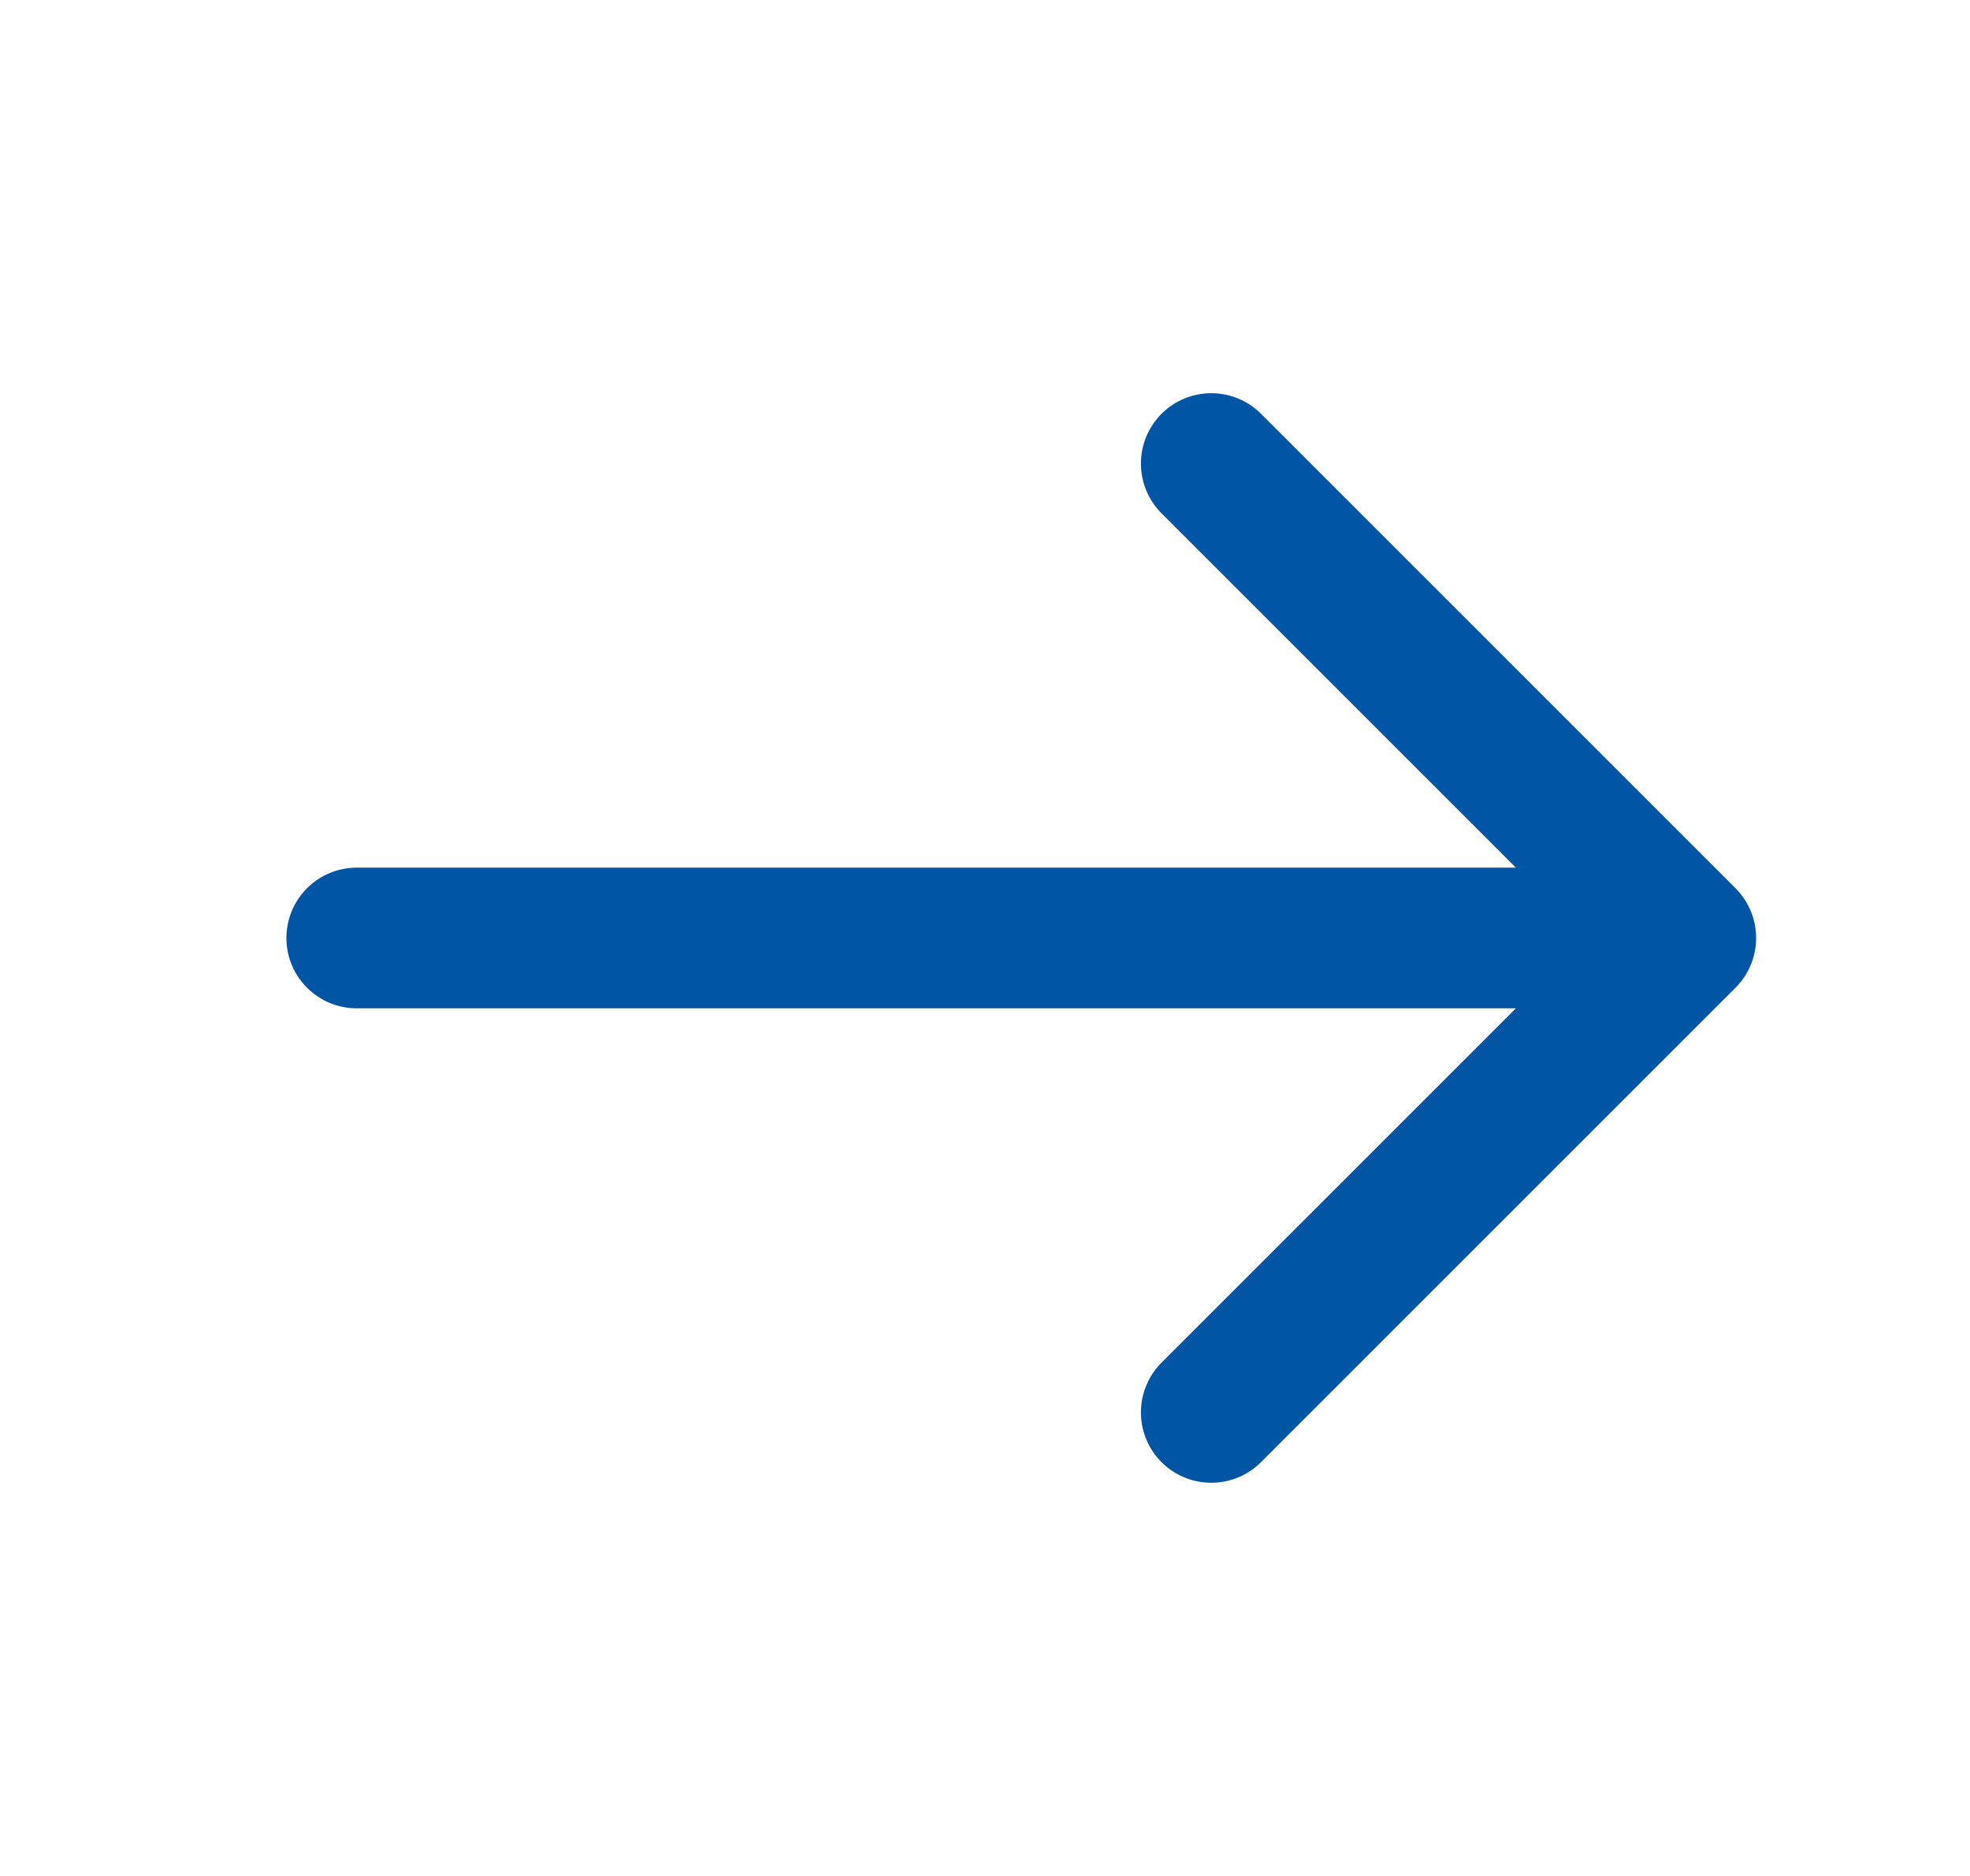
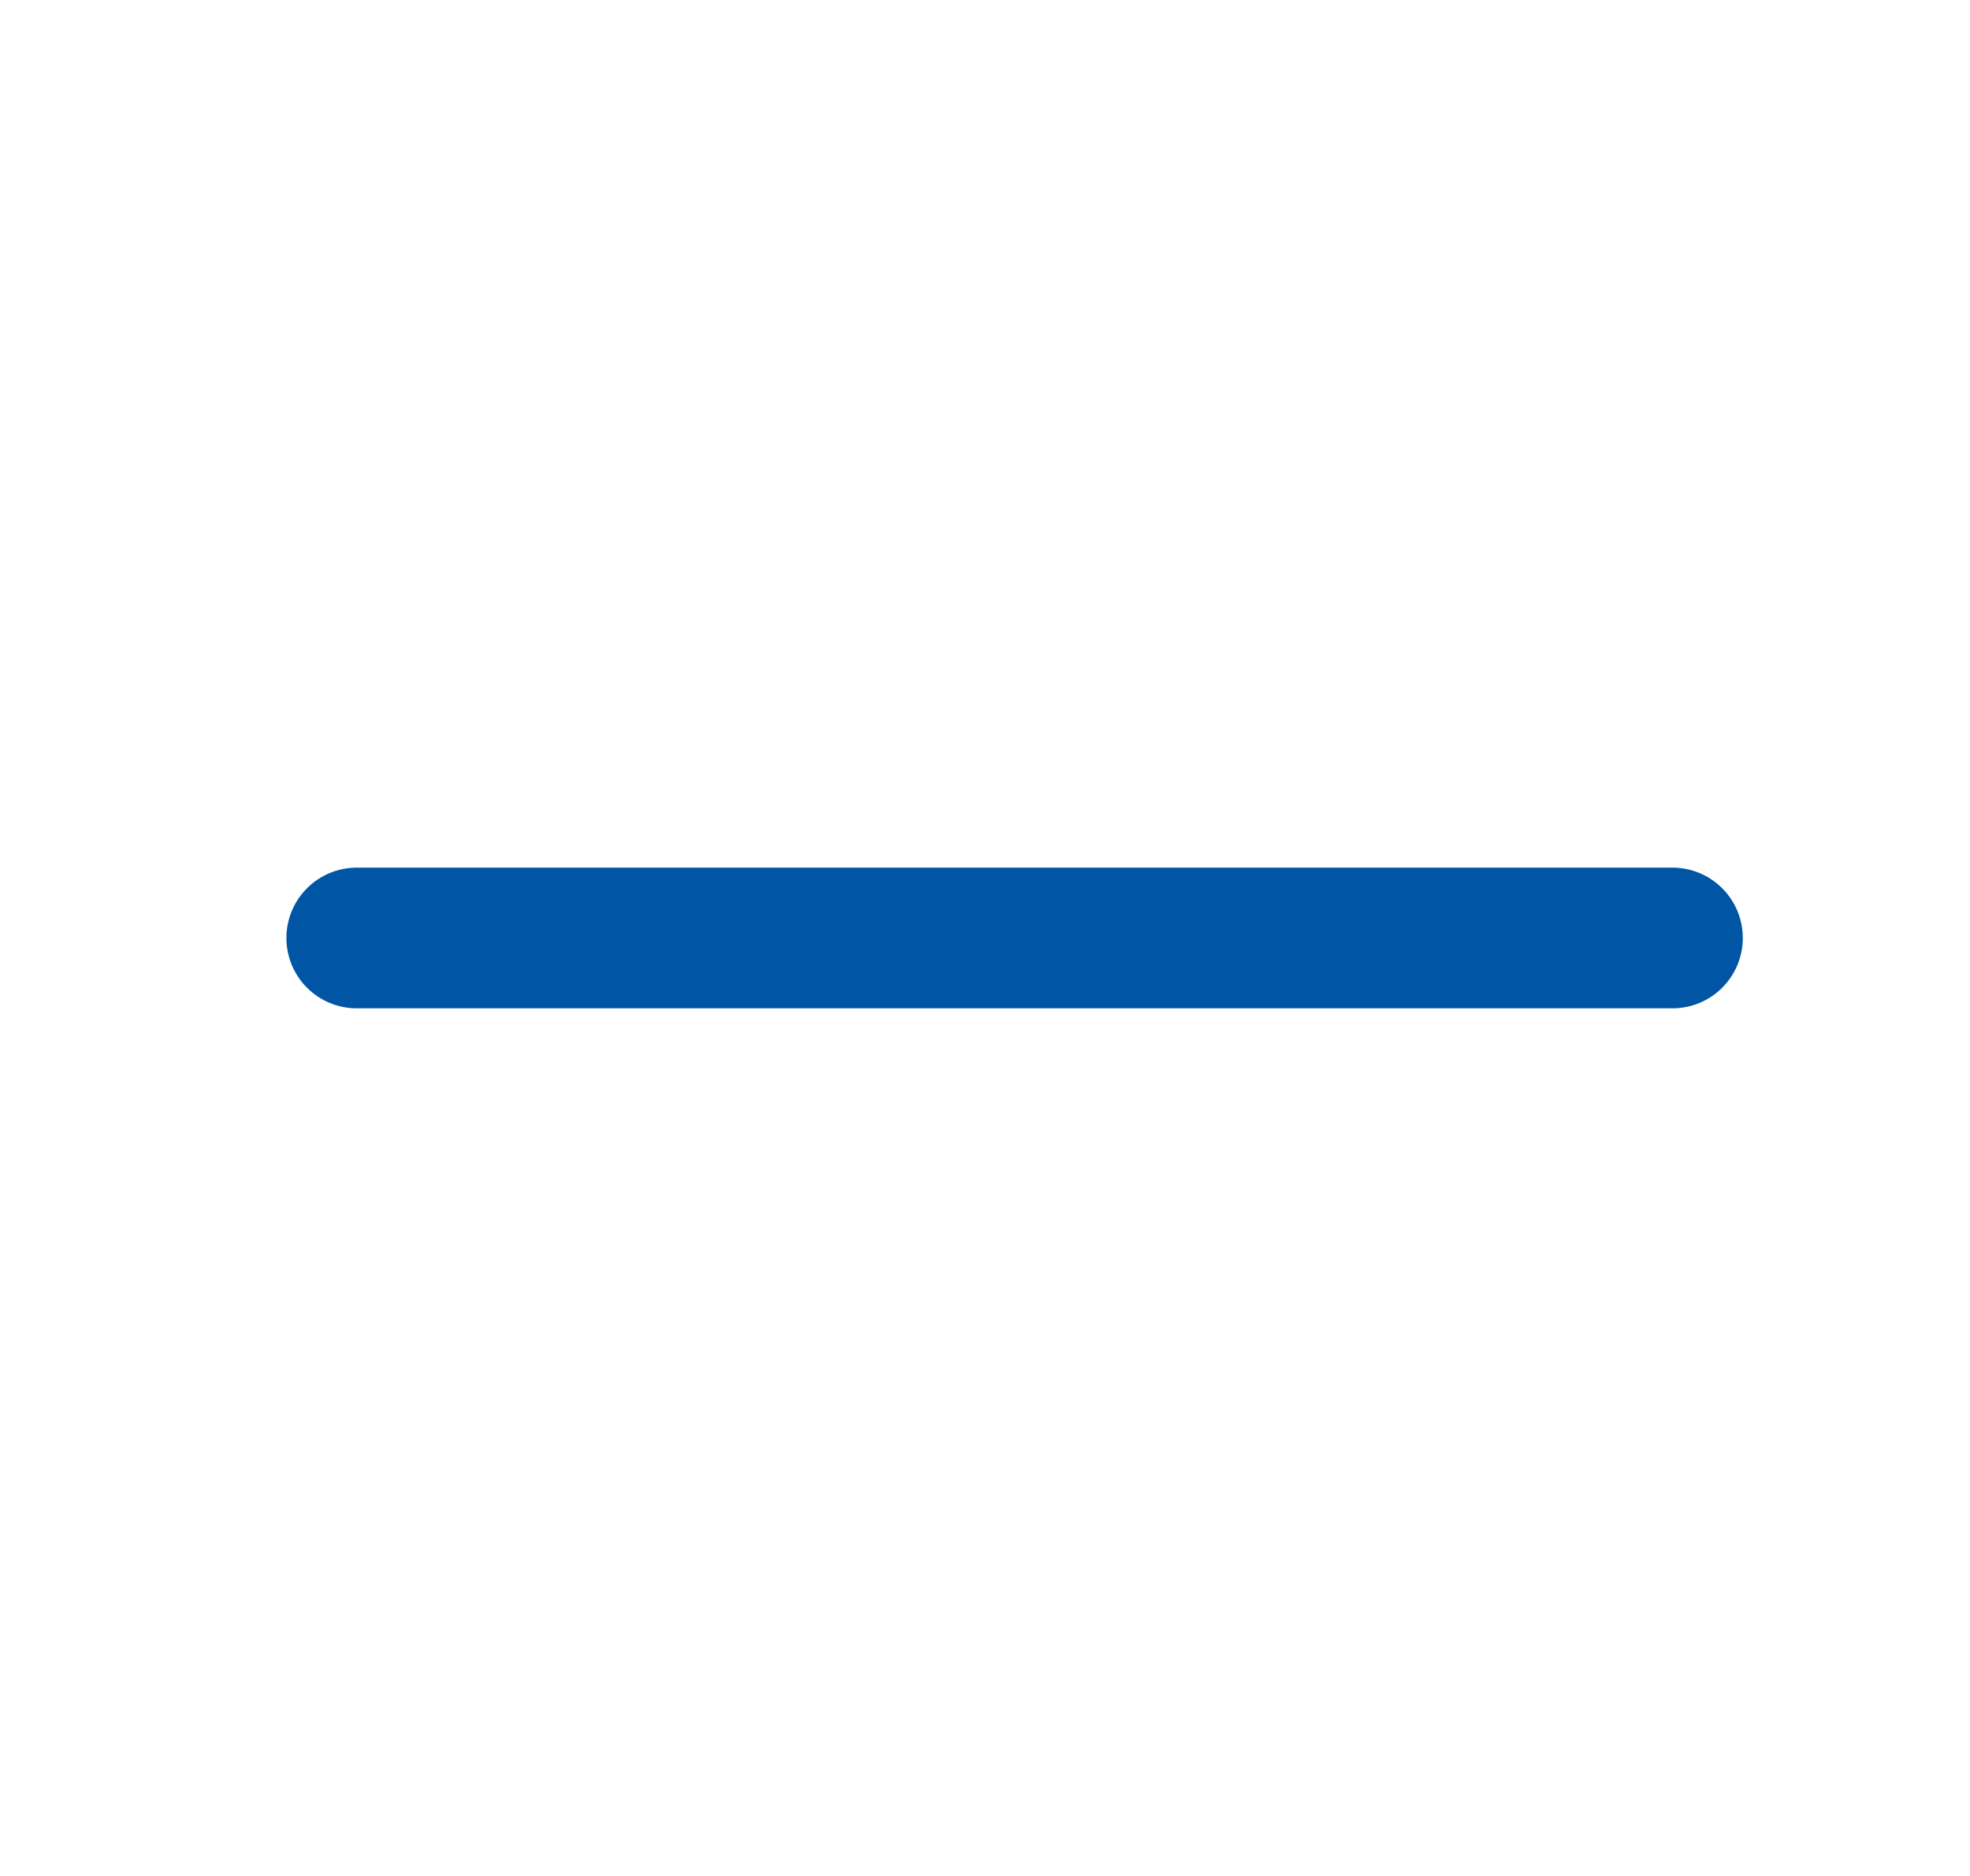
<svg xmlns="http://www.w3.org/2000/svg" width="21" height="20" viewBox="0 0 21 20" fill="none">
-   <path d="M12.912 4.942L17.97 10L12.912 15.058" stroke="#0055A4" stroke-width="1.5" stroke-miterlimit="10" stroke-linecap="round" stroke-linejoin="round" />
  <path d="M3.803 10H17.828" stroke="#0055A4" stroke-width="1.5" stroke-miterlimit="10" stroke-linecap="round" stroke-linejoin="round" />
</svg>